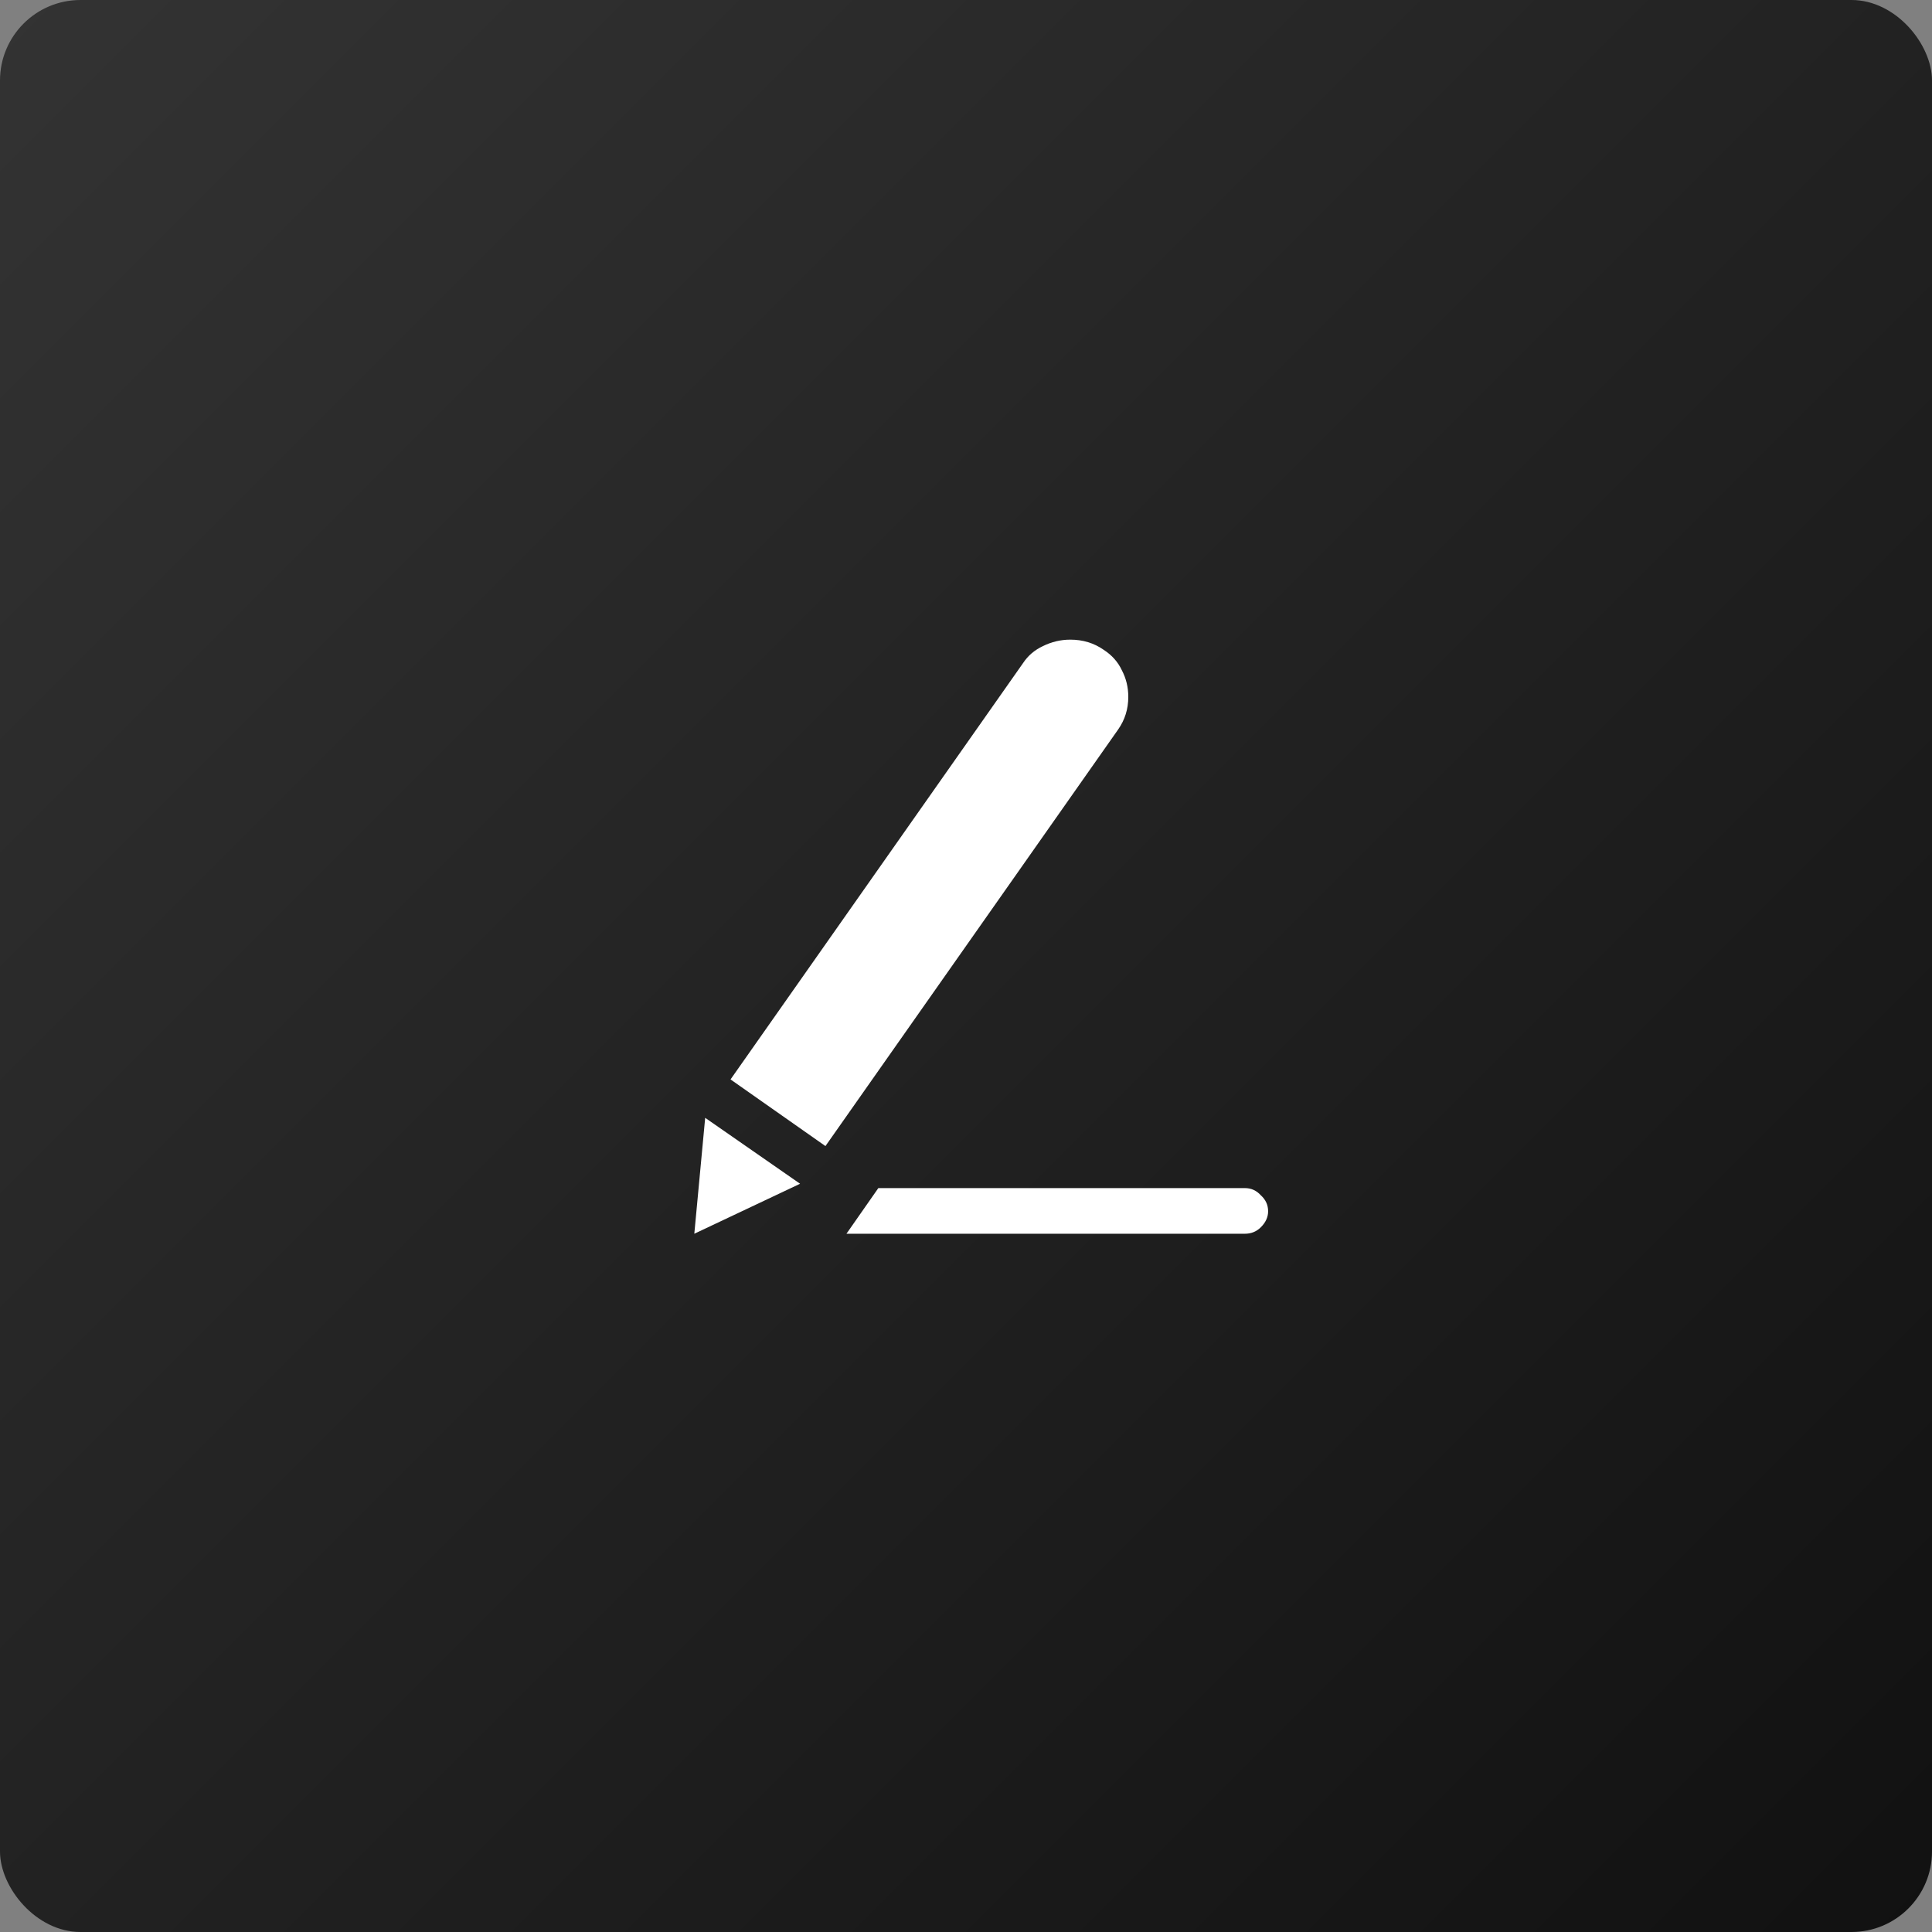
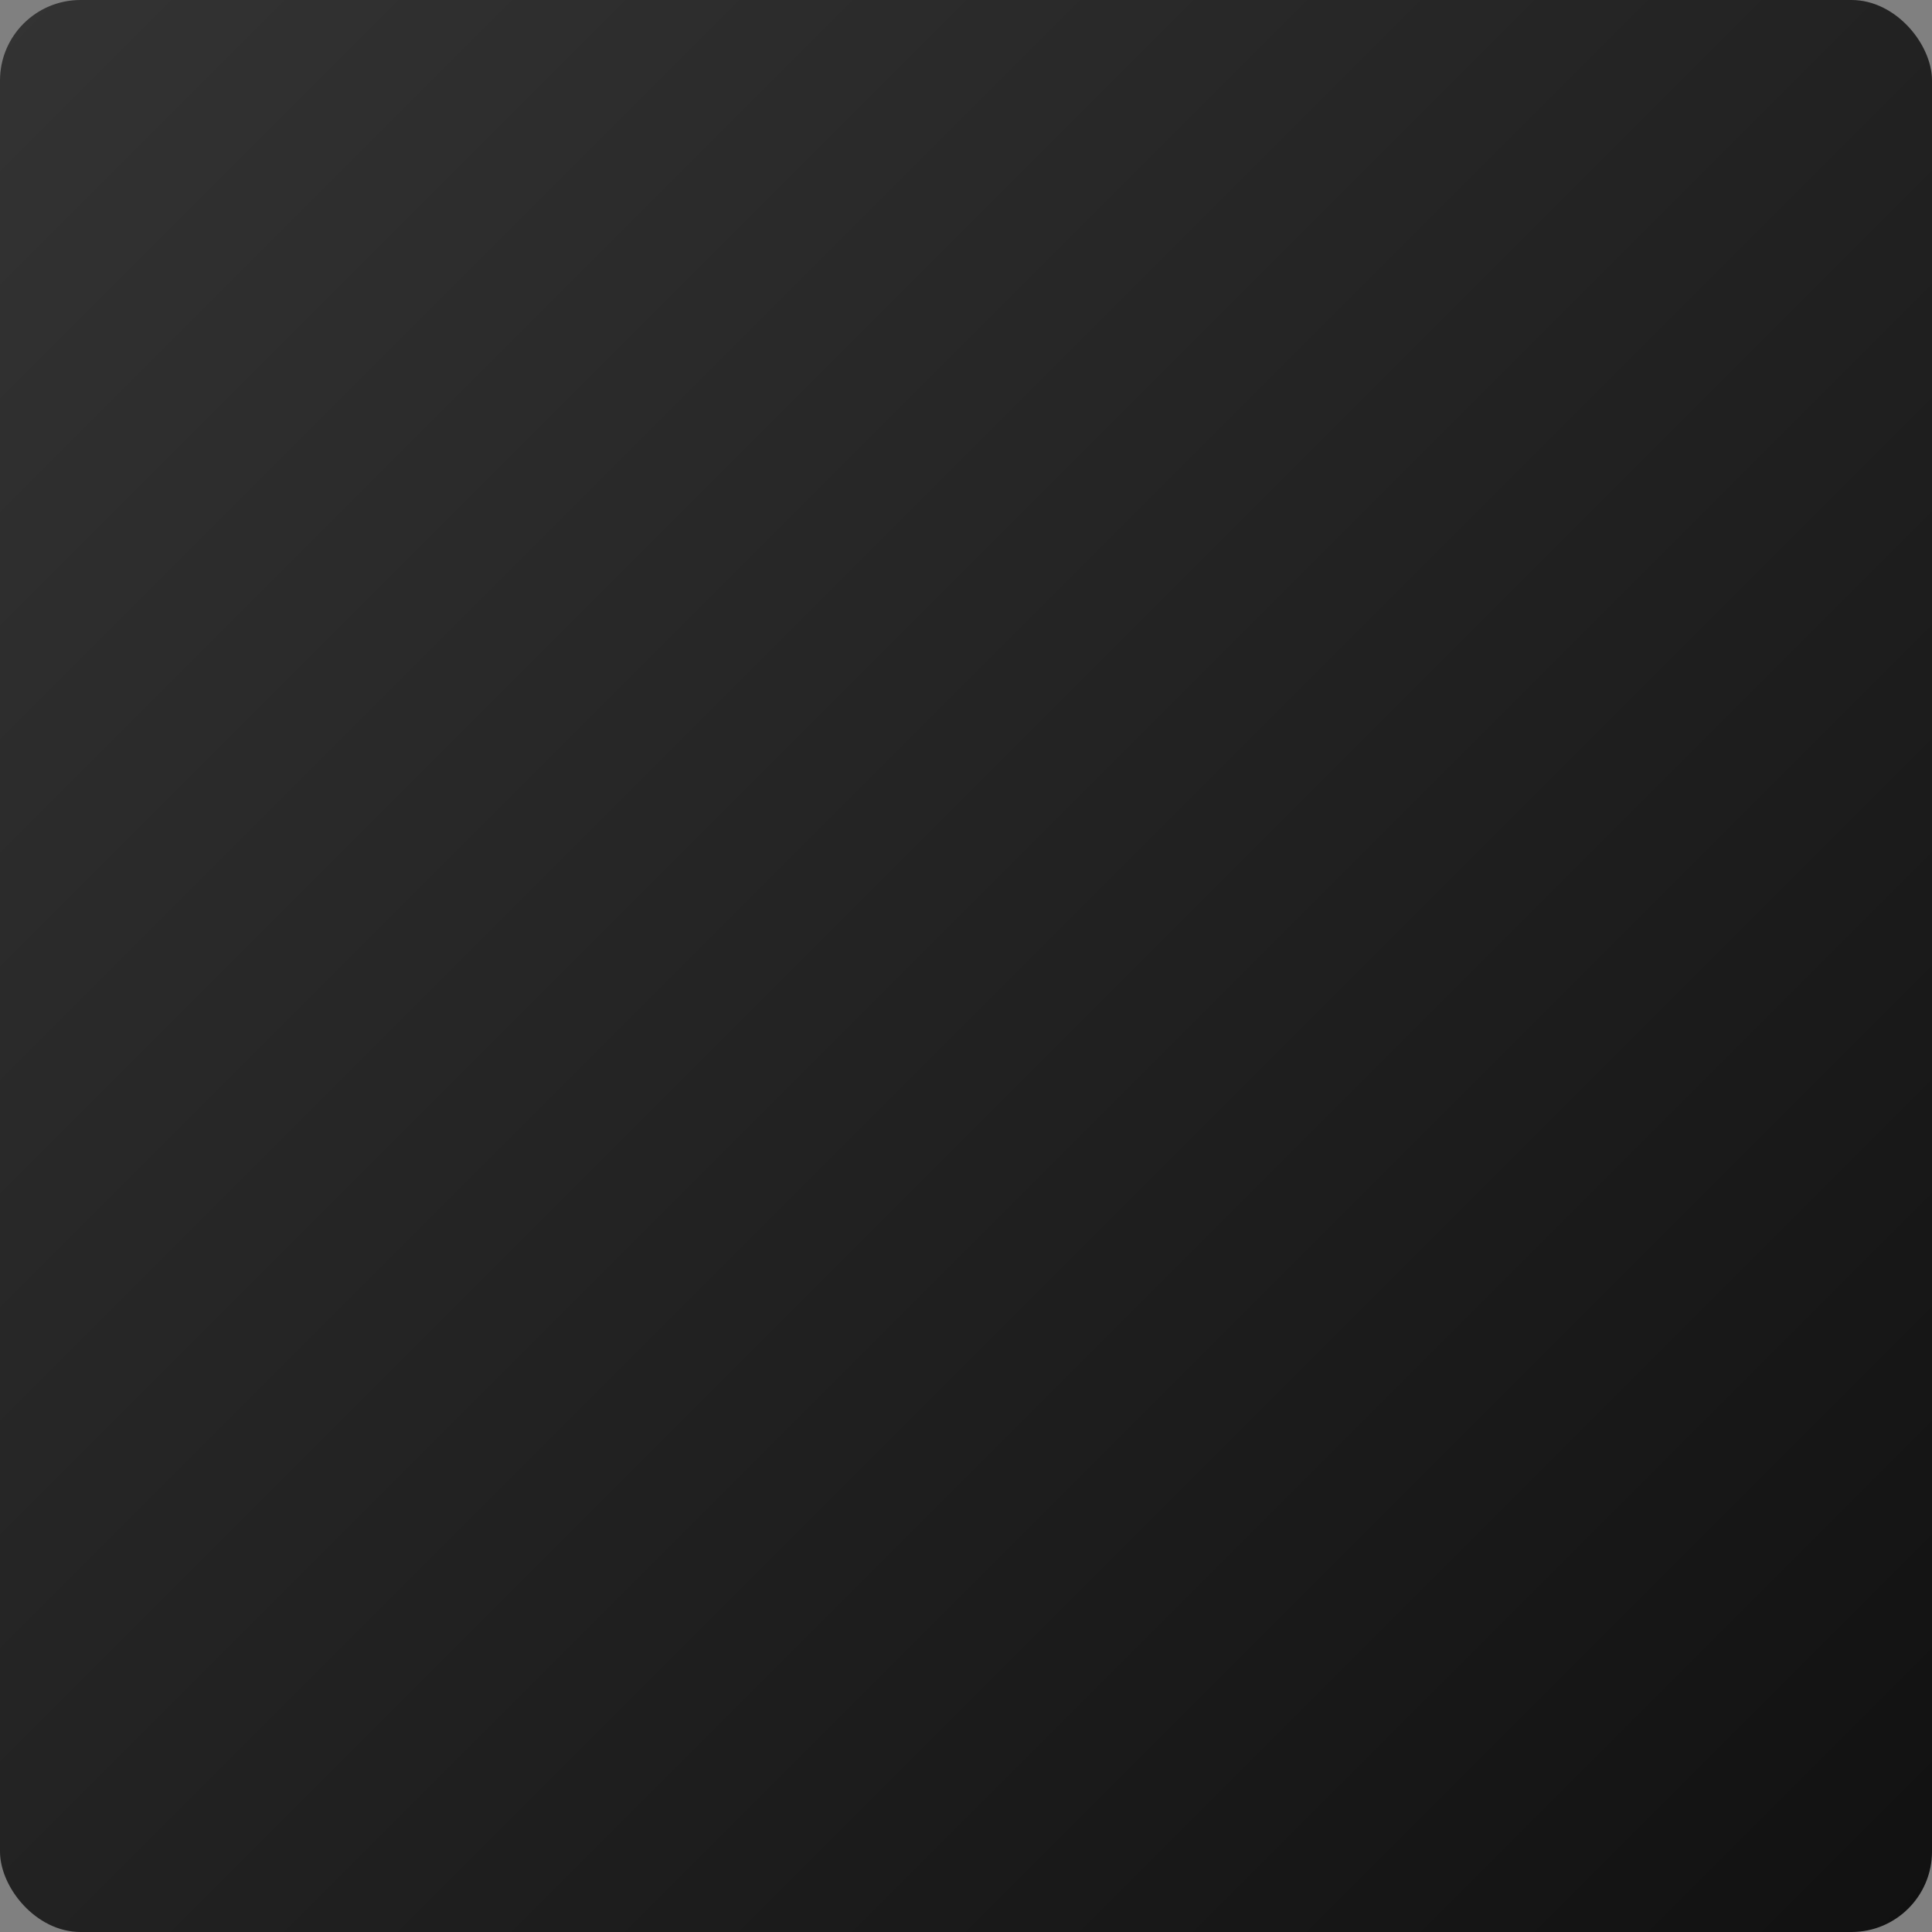
<svg xmlns="http://www.w3.org/2000/svg" width="96" height="96" viewBox="0 0 96 96" fill="none">
  <rect x="0" y="0" width="96" height="96" fill="#808080" stroke="none" />
  <rect width="96" height="96" rx="4" fill="url(#paint0_linear_41_831)" />
-   <path d="M36.3 53.636L50.844 32.936C51.084 32.576 51.408 32.3 51.816 32.108C52.248 31.892 52.704 31.784 53.184 31.784C53.808 31.784 54.36 31.952 54.84 32.288C55.248 32.552 55.548 32.888 55.74 33.296C55.956 33.704 56.064 34.148 56.064 34.628C56.064 35.228 55.896 35.768 55.56 36.248L41.016 56.948L36.3 53.636ZM39.756 58.82L35.04 55.544L34.5 61.304L39.756 58.82ZM62.652 59.396C62.436 59.156 62.172 59.036 61.86 59.036H43.644L42.06 61.304H61.86C62.172 61.304 62.436 61.196 62.652 60.98C62.892 60.74 63.012 60.476 63.012 60.188C63.012 59.876 62.892 59.612 62.652 59.396Z" fill="white" />
  <defs>
    <linearGradient id="paint0_linear_41_831" x1="0" y1="0" x2="96" y2="96" gradientUnits="userSpaceOnUse">
      <stop stop-color="#333333" />
      <stop offset="1" stop-color="#111111" />
    </linearGradient>
  </defs>
</svg>